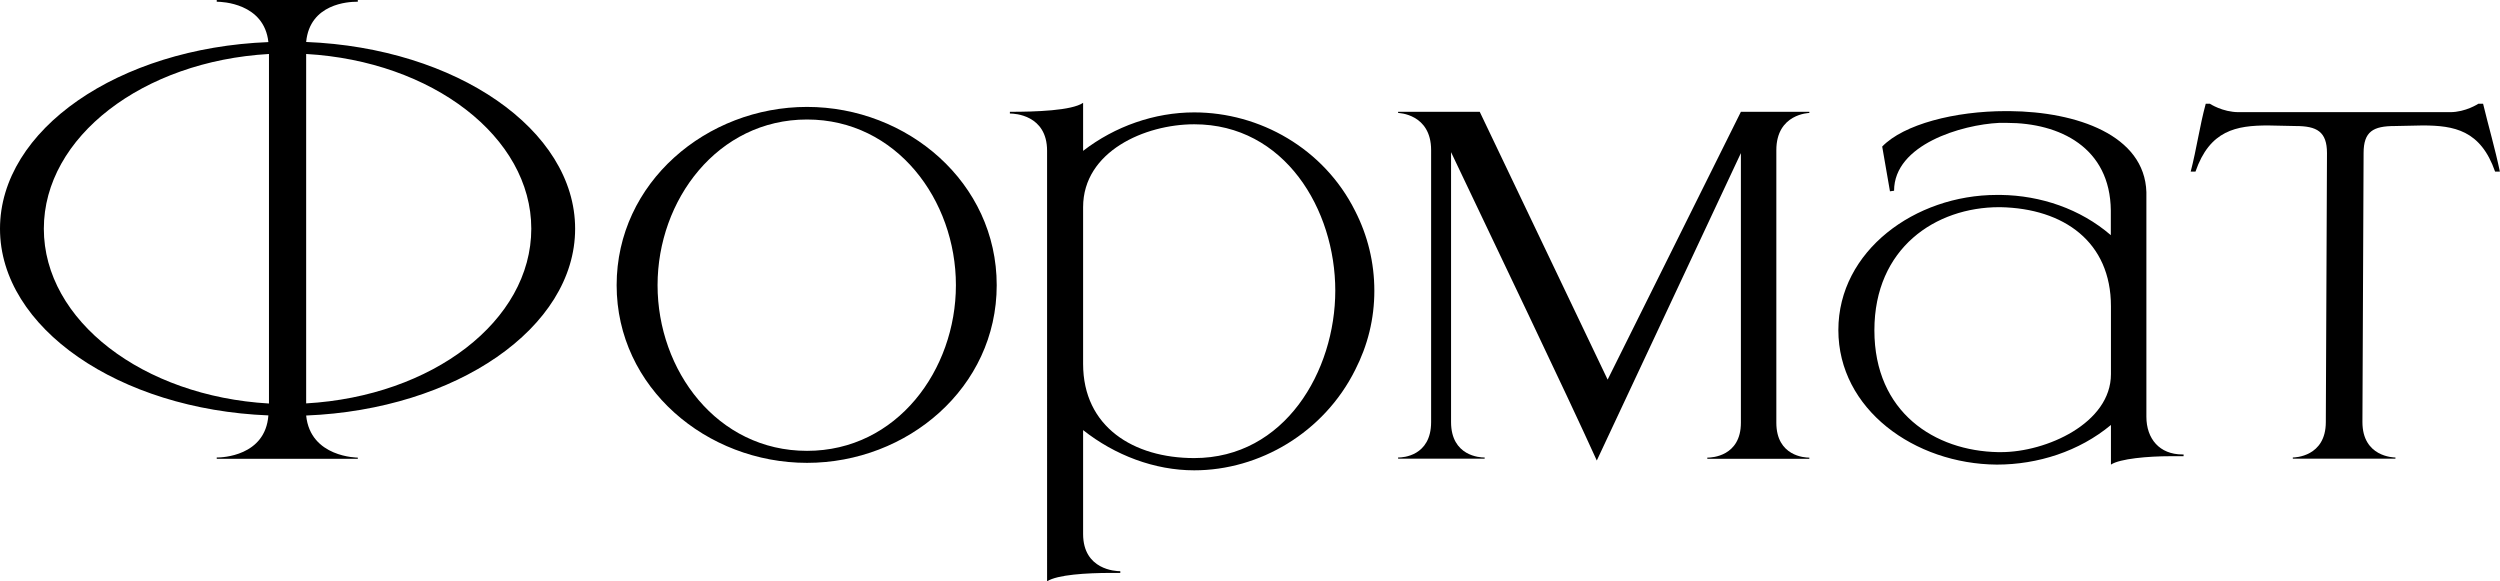
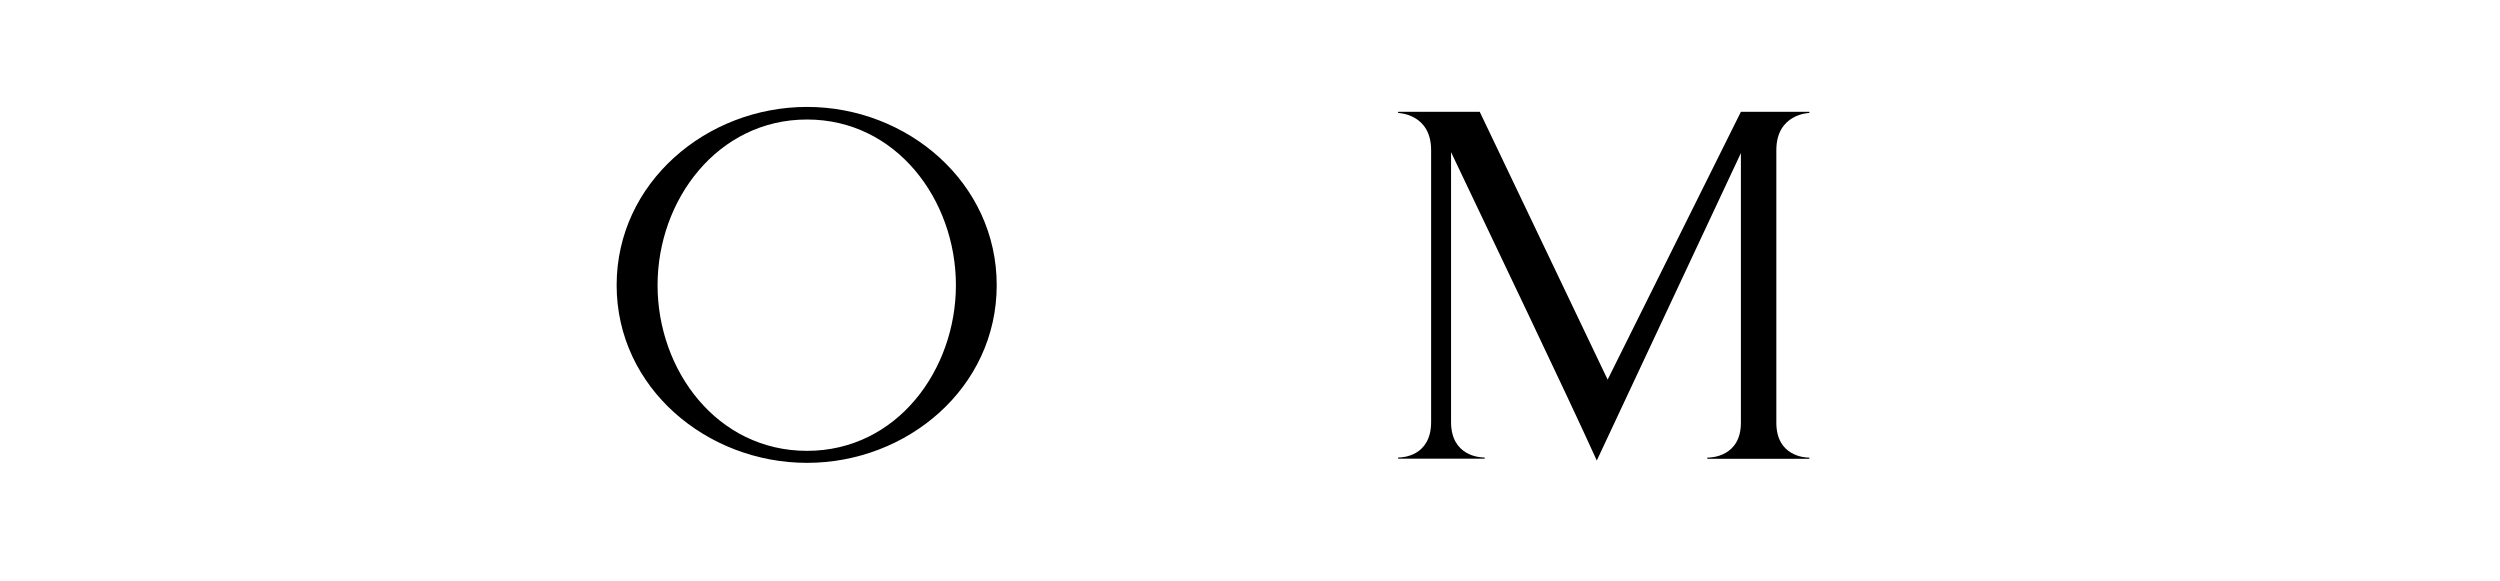
<svg xmlns="http://www.w3.org/2000/svg" id="_Слой_2" data-name="Слой 2" viewBox="0 0 214.43 49.85">
  <g id="_Слой_1-2" data-name="Слой 1">
    <g>
-       <path d="m18.59,39.34v-.1h.05c.36,0,4.12-.1,4.38-3.61C10.2,35.12,0,28.12,0,19.62S10.15,4.12,23.02,3.61C22.66.26,19,.15,18.64.15h-.05v-.15h12.1v.15h-.1c-.67,0-4.02.15-4.33,3.45,12.87.51,23.07,7.52,23.07,16.02s-10.2,15.5-23.07,16.02c.36,3.61,4.43,3.61,4.43,3.61v.1h-12.1ZM23.07,4.63C12.26,5.25,3.76,11.74,3.76,19.62s8.5,14.37,19.31,14.99V4.63Zm22.5,14.99c0-7.88-8.5-14.37-19.31-14.99v29.97c10.81-.62,19.31-7.06,19.31-14.99Z" />
      <path d="m52.89,24.46c0-8.81,7.72-15.29,16.33-15.29s16.27,6.49,16.27,15.29-7.67,15.24-16.27,15.24-16.33-6.44-16.33-15.24Zm29.1,0c0-7.31-5.1-14.21-12.77-14.21s-12.82,6.9-12.82,14.21,5.1,14.21,12.82,14.21,12.77-6.95,12.77-14.21Z" />
-       <path d="m89.81,12.93c0-3.09-2.83-3.19-3.14-3.19h-.05v-.15c2.21,0,5.3-.1,6.28-.77v4.12c2.73-2.11,6.13-3.3,9.53-3.3,5.61,0,11.12,3.09,13.8,8.45,1.08,2.11,1.65,4.43,1.65,6.85s-.57,4.69-1.65,6.8c-2.68,5.36-8.19,8.6-13.8,8.6-3.4,0-6.8-1.29-9.53-3.45v8.91c0,3.09,2.83,3.19,3.14,3.19h.05v.15h-.82c-2.06,0-4.58.15-5.46.72V12.93Zm24.72,12c0-6.95-4.33-14.27-12.1-14.27-4.22,0-9.53,2.32-9.53,7.11v13.44c0,5.41,4.33,8.08,9.53,8.08,7.78,0,12.1-7.47,12.1-14.37Z" />
      <path d="m124.46,13.03v23.17c0,2.94,2.52,3.04,2.83,3.04h.05v.1h-7.42v-.1h.05c.31,0,2.78-.1,2.78-3.04V12.88c0-3.14-2.83-3.19-2.83-3.19v-.1h7l10.97,22.97,11.43-22.97h5.87v.1s-2.83.05-2.83,3.19v23.38c0,2.88,2.47,2.99,2.78,2.99h.05v.1h-8.75v-.1h.05c.31,0,2.83-.1,2.83-2.99V13.13l-12.36,26.37c-2.78-6.13-8.7-18.44-12.51-26.47Z" />
-       <path d="m162.11,16.43l-.67-3.86c1.85-1.91,6.23-3.04,10.61-3.04h.31c5.77.05,11.59,2.06,11.74,6.95v19.26c0,1.9,1.13,3.24,3.09,3.24h.1v.15h-1.13c-1.91,0-4.33.21-5.1.72v-3.4c-2.73,2.27-6.28,3.4-9.79,3.4-7.05-.05-13.59-4.74-13.59-11.54s6.59-11.59,13.59-11.59h.36c3.4.05,6.8,1.19,9.42,3.45v-2.11c-.05-5.41-4.38-7.52-8.91-7.52h-.67c-3.19.15-9.01,1.85-9.01,5.82l-.36.05Zm9.27,22.35h.26c3.86,0,9.42-2.47,9.42-6.69v-5.82c0-5.51-4.02-8.39-9.48-8.5h-.1c-5.46,0-10.71,3.5-10.71,10.56s5.2,10.35,10.61,10.45Z" />
-       <path d="m196.66,39.34v-.1c.15,0,2.83-.05,2.83-3.04l.1-23.07c0-1.85-.88-2.32-2.68-2.32l-2.37-.05c-2.73,0-5,.41-6.23,3.96h-.41c.51-1.96.77-3.91,1.29-5.82h.36s1.08.72,2.47.72h18.13c1.34,0,2.42-.72,2.42-.72h.41c.46,1.91,1.03,3.86,1.44,5.82h-.41c-1.24-3.55-3.5-3.96-6.23-3.96l-2.37.05c-1.85,0-2.68.46-2.68,2.32l-.1,23.07c0,2.99,2.68,3.04,2.83,3.04v.1h-8.81Z" />
    </g>
  </g>
</svg>